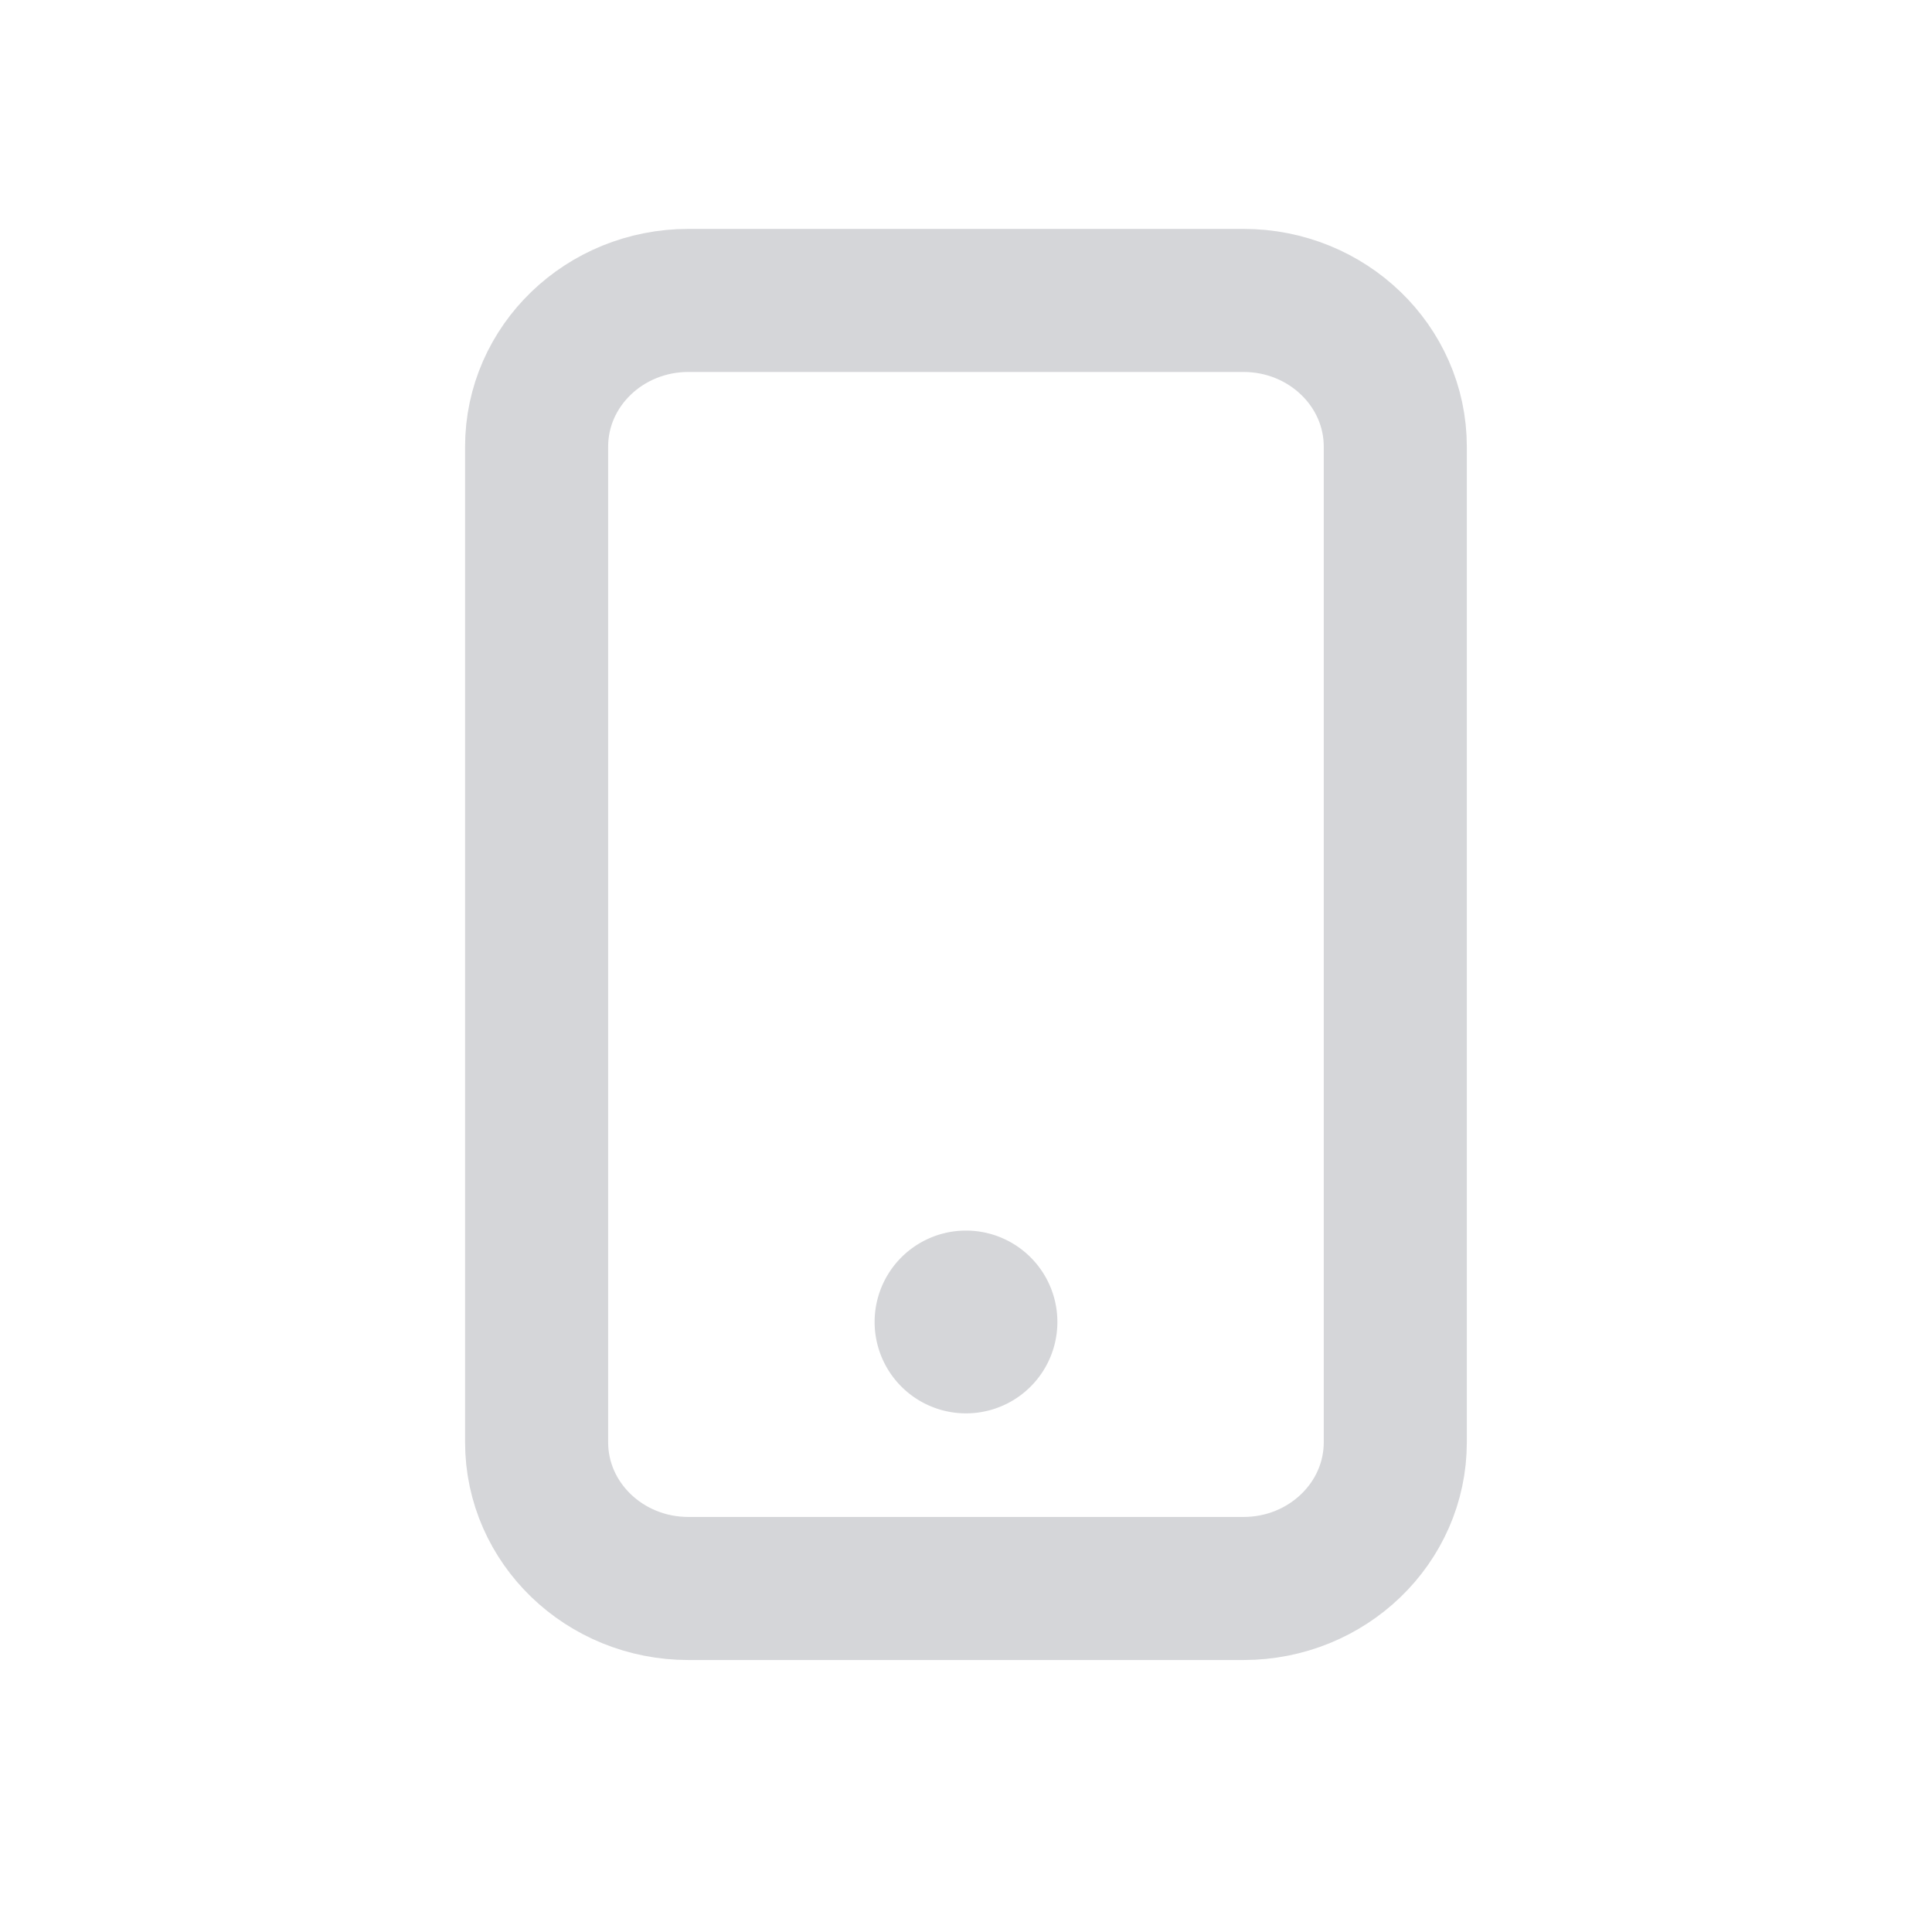
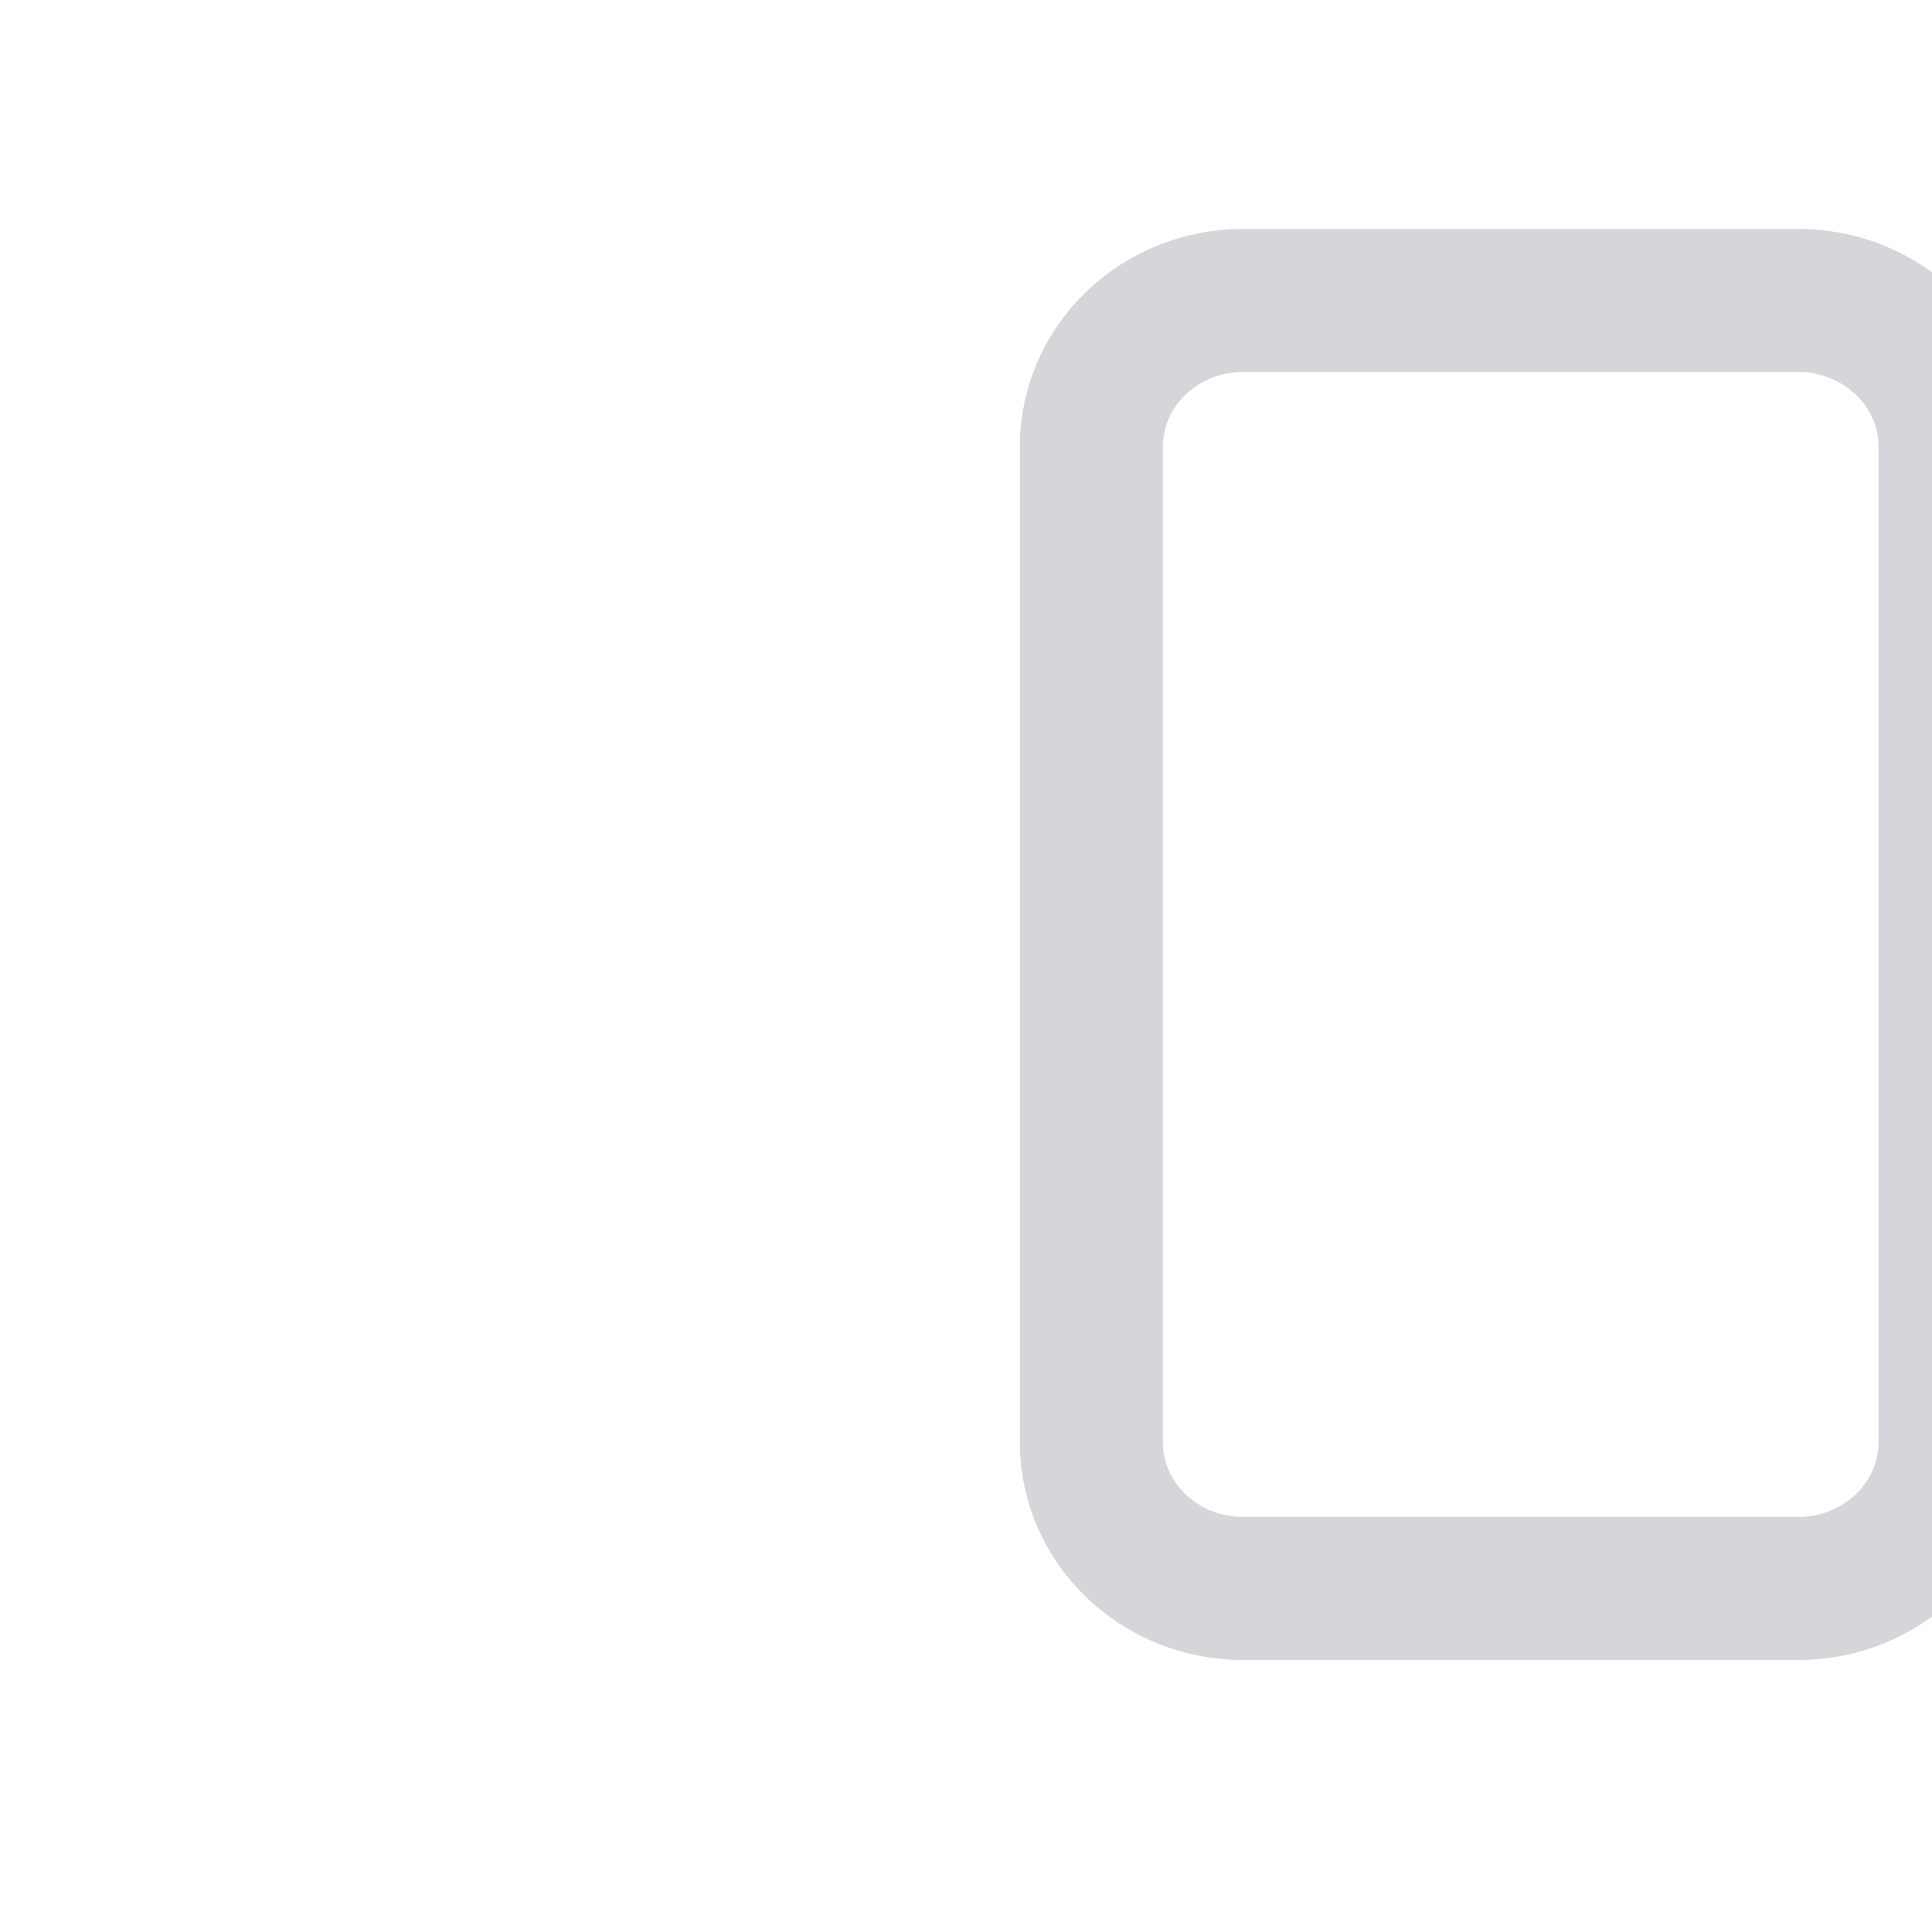
<svg xmlns="http://www.w3.org/2000/svg" width="20" height="20" viewBox="0 0 20 20" fill="none">
-   <path d="M12.87 3.11H7.127c-.869 0-1.572.678-1.572 1.514V14.93c0 .836.703 1.514 1.572 1.514h5.745c.868 0 1.572-.678 1.572-1.514V4.624c0-.836-.704-1.514-1.572-1.514z" stroke="#D5D6D9" stroke-width="1.481" stroke-linecap="round" stroke-linejoin="round" />
-   <path d="M10 14.631a.946.946 0 1 0 0-1.892.946.946 0 0 0 0 1.892z" fill="#D5D6D9" />
+   <path d="M12.87 3.11c-.869 0-1.572.678-1.572 1.514V14.93c0 .836.703 1.514 1.572 1.514h5.745c.868 0 1.572-.678 1.572-1.514V4.624c0-.836-.704-1.514-1.572-1.514z" stroke="#D5D6D9" stroke-width="1.481" stroke-linecap="round" stroke-linejoin="round" />
</svg>